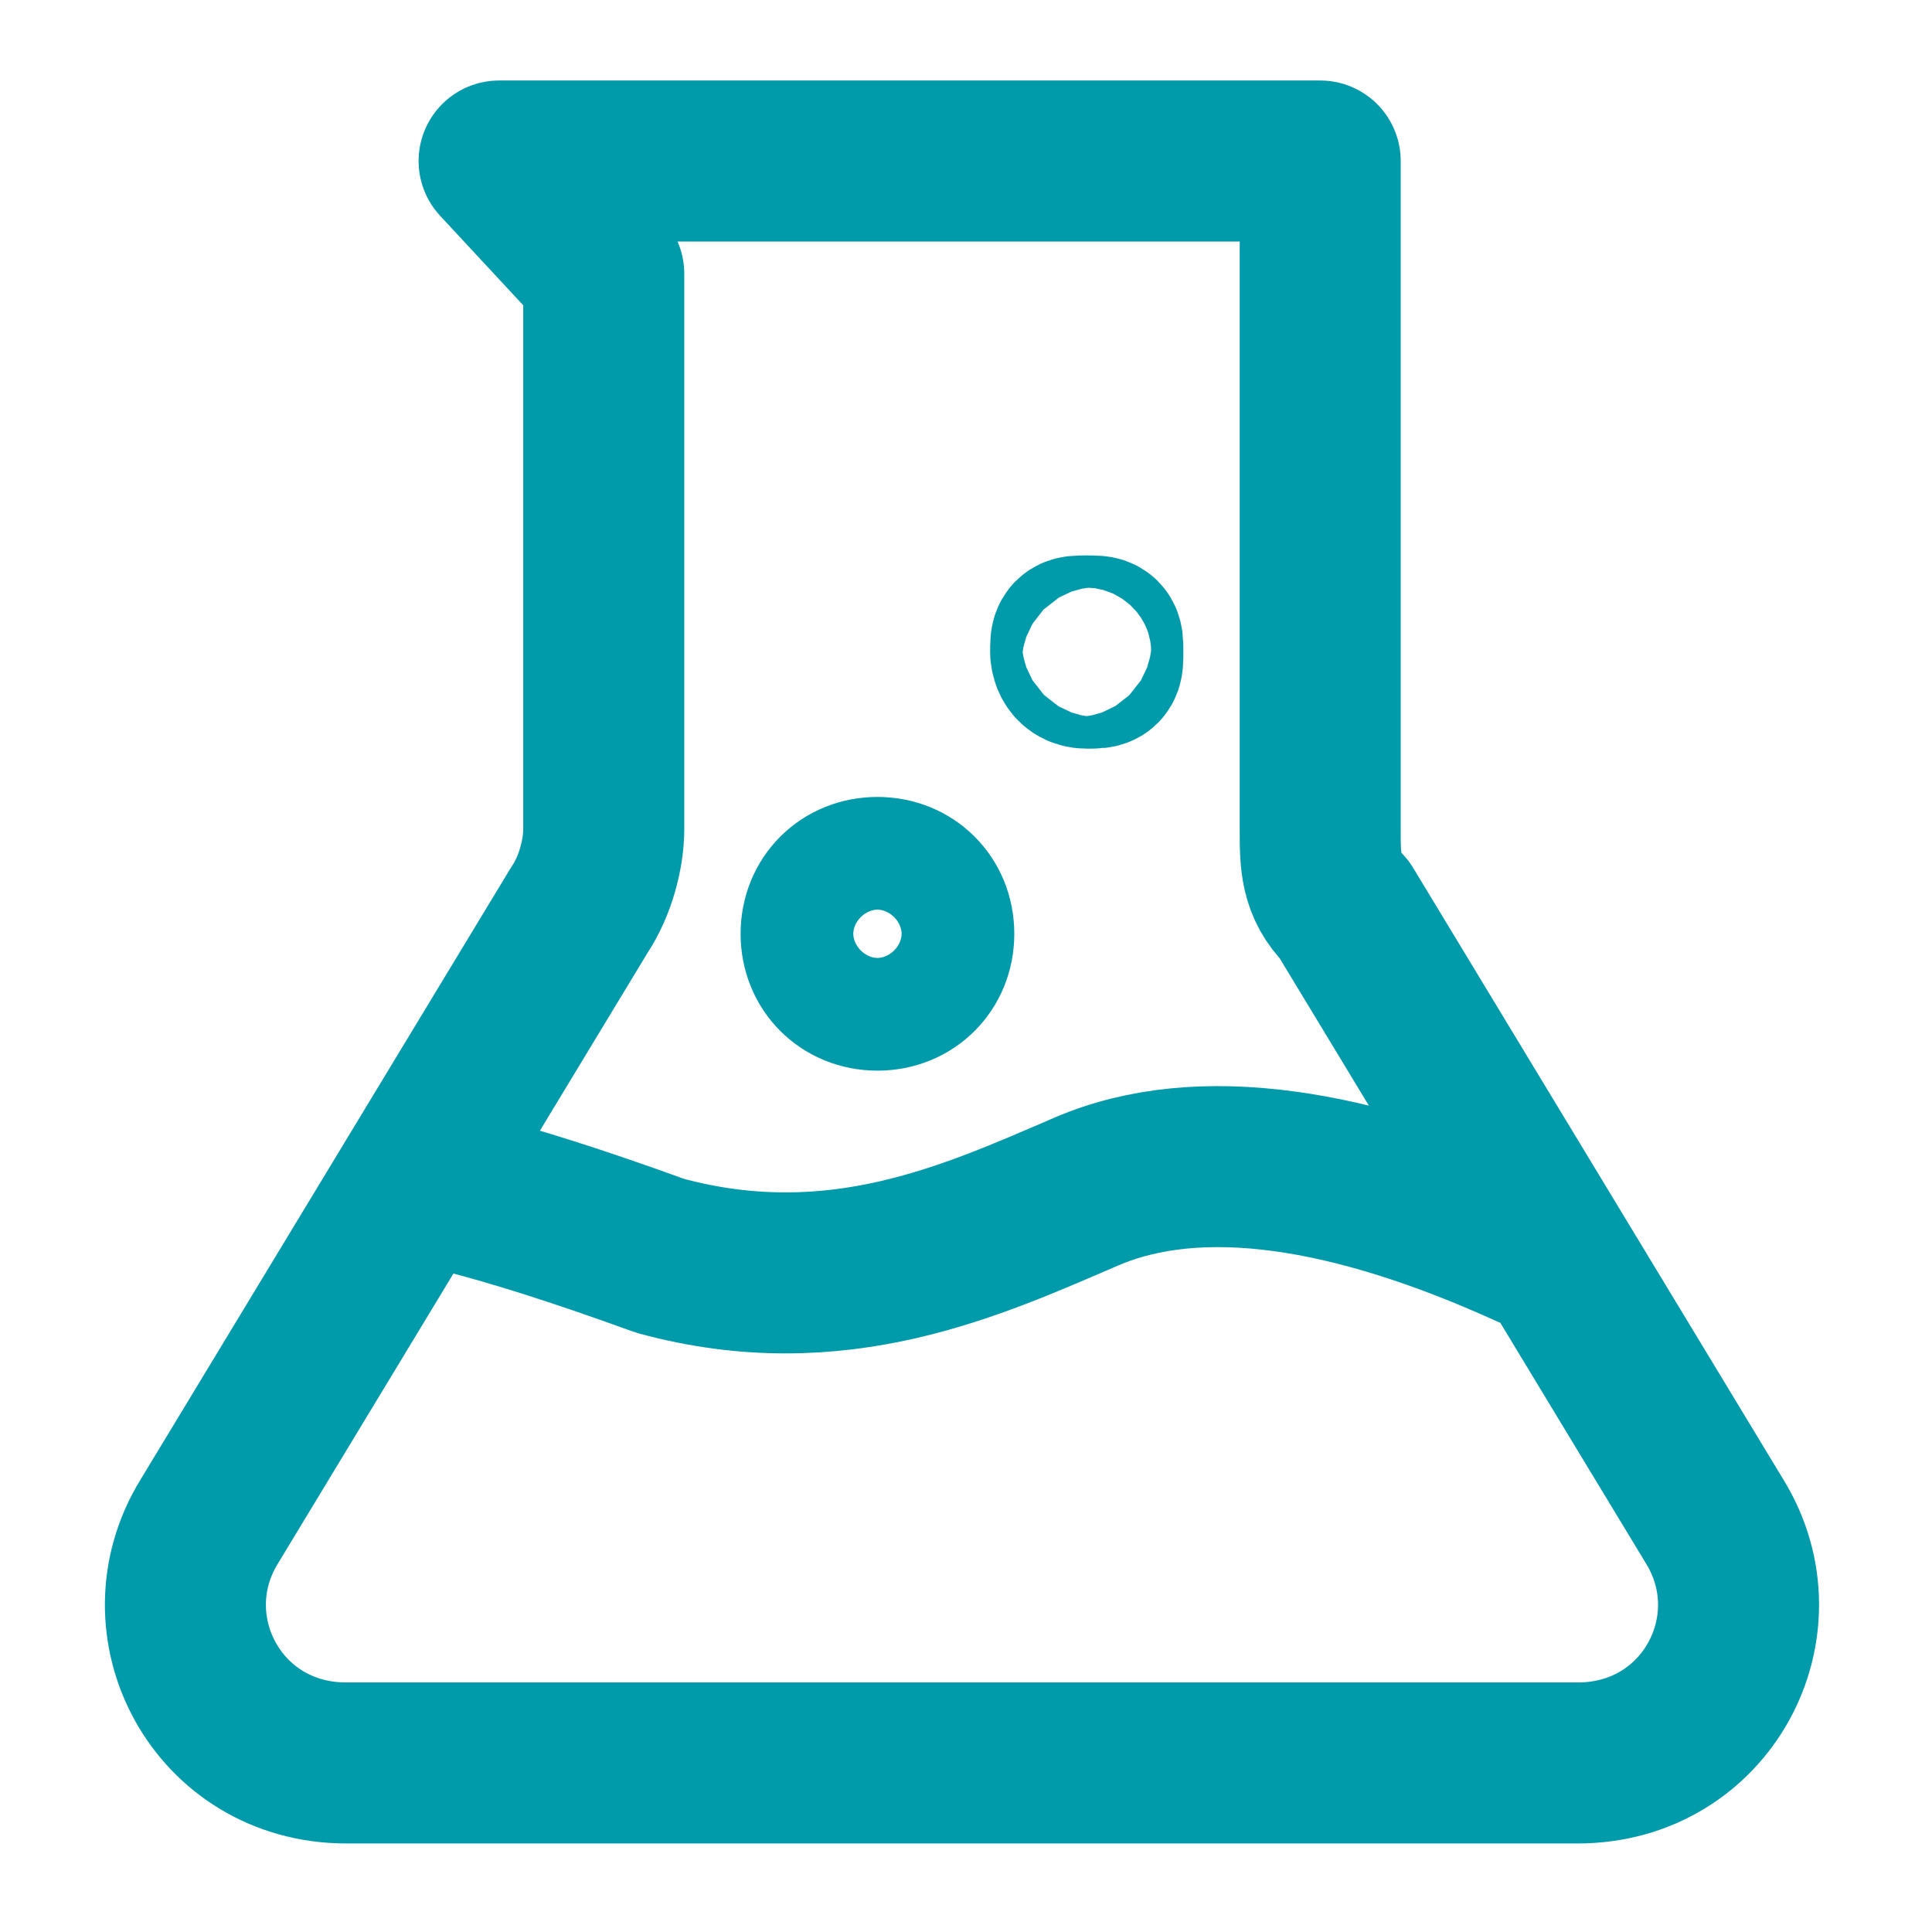
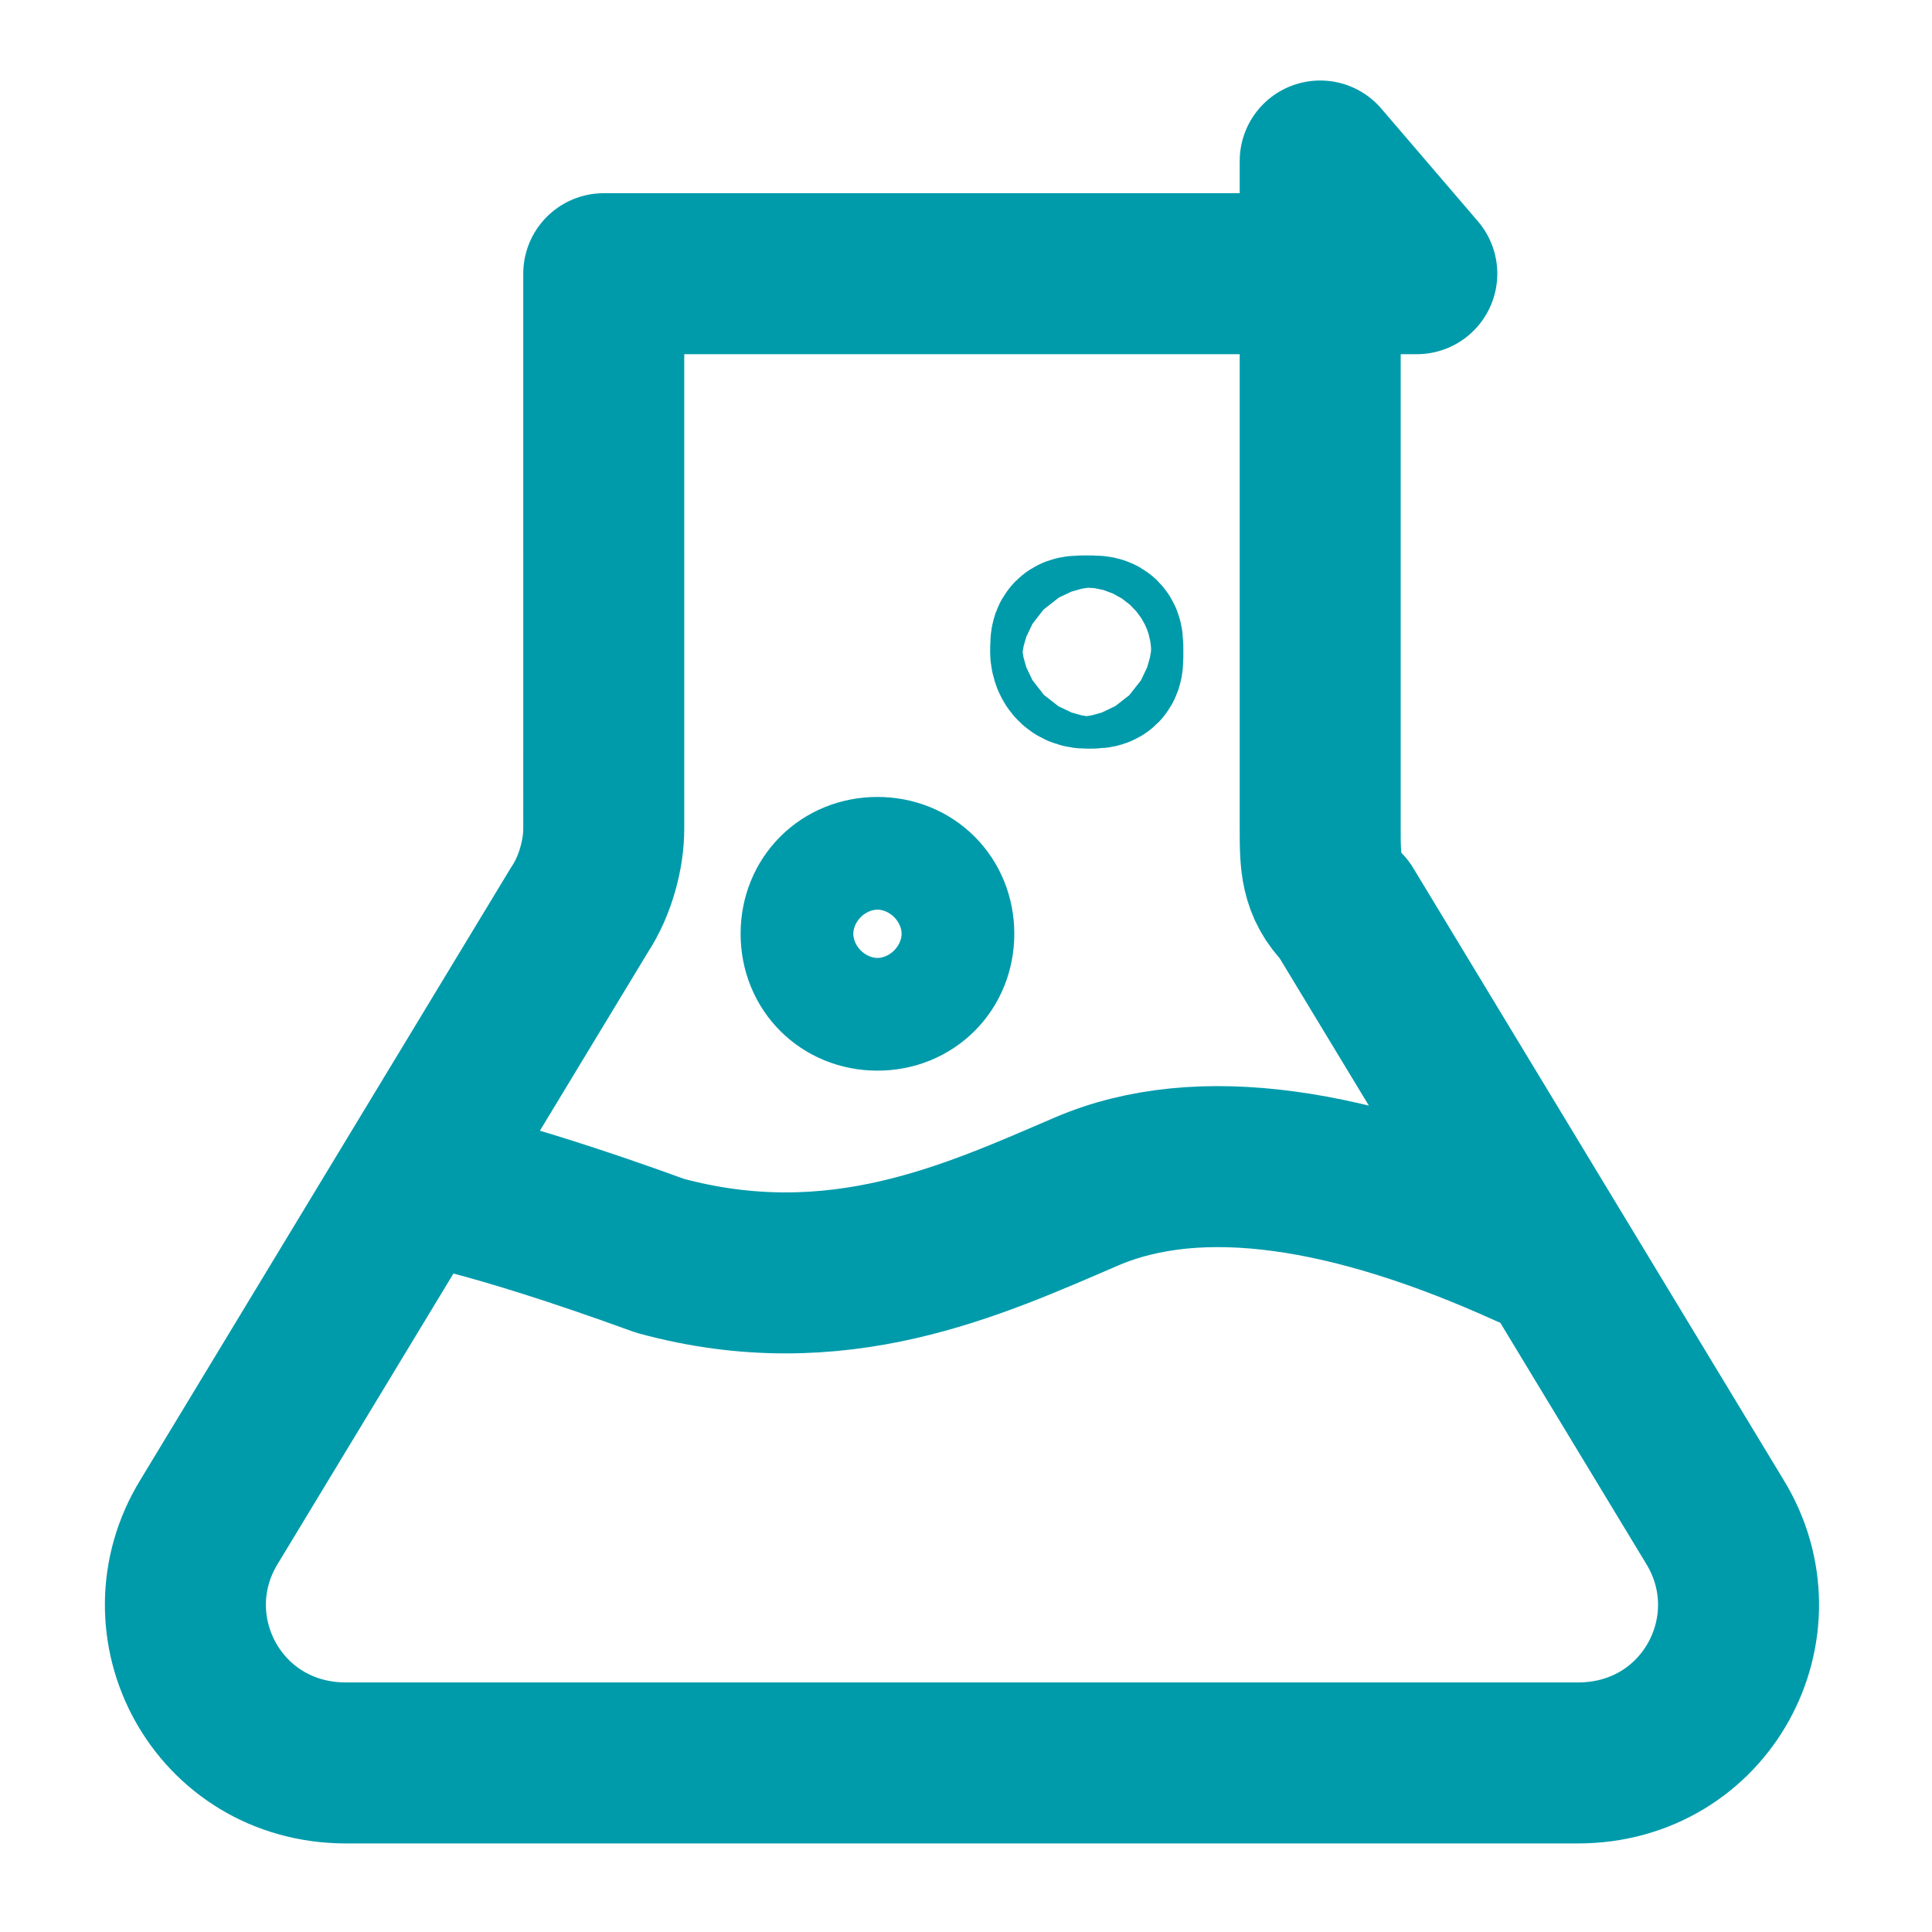
<svg xmlns="http://www.w3.org/2000/svg" viewBox="0 0 24 24">
-   <path fill="none" stroke="#009bab" stroke-linecap="round" stroke-linejoin="round" stroke-width="2" d="M16.4 2v8.3c0 .4 0 .7.3 1l4.6 7.6c.8 1.3-.1 3-1.7 3H4.3c-1.6 0-2.5-1.7-1.7-3l4.6-7.6c.2-.3.3-.7.3-1V3.4L6.2 2h10.1ZM19 15.5c-2.2-1-4.1-1.3-5.5-.7s-3.1 1.4-5.3.8c-2.2-.8-3-.9-3-.9m5-3.1c0 .4.3.7.7.7s.7-.3.7-.7-.3-.7-.7-.7-.7.3-.7.7Zm3.1-3.5s0 .2.2.2.2 0 .2-.2 0-.2-.2-.2-.2 0-.2.2Z" />
+   <path fill="none" stroke="#009bab" stroke-linecap="round" stroke-linejoin="round" stroke-width="2" d="M16.4 2v8.3c0 .4 0 .7.3 1l4.6 7.6c.8 1.3-.1 3-1.7 3H4.3c-1.6 0-2.5-1.7-1.7-3l4.6-7.6c.2-.3.3-.7.3-1V3.4h10.1ZM19 15.5c-2.2-1-4.1-1.3-5.5-.7s-3.1 1.4-5.3.8c-2.2-.8-3-.9-3-.9m5-3.1c0 .4.3.7.7.7s.7-.3.7-.7-.3-.7-.7-.7-.7.3-.7.7Zm3.1-3.5s0 .2.2.2.2 0 .2-.2 0-.2-.2-.2-.2 0-.2.2Z" />
</svg>